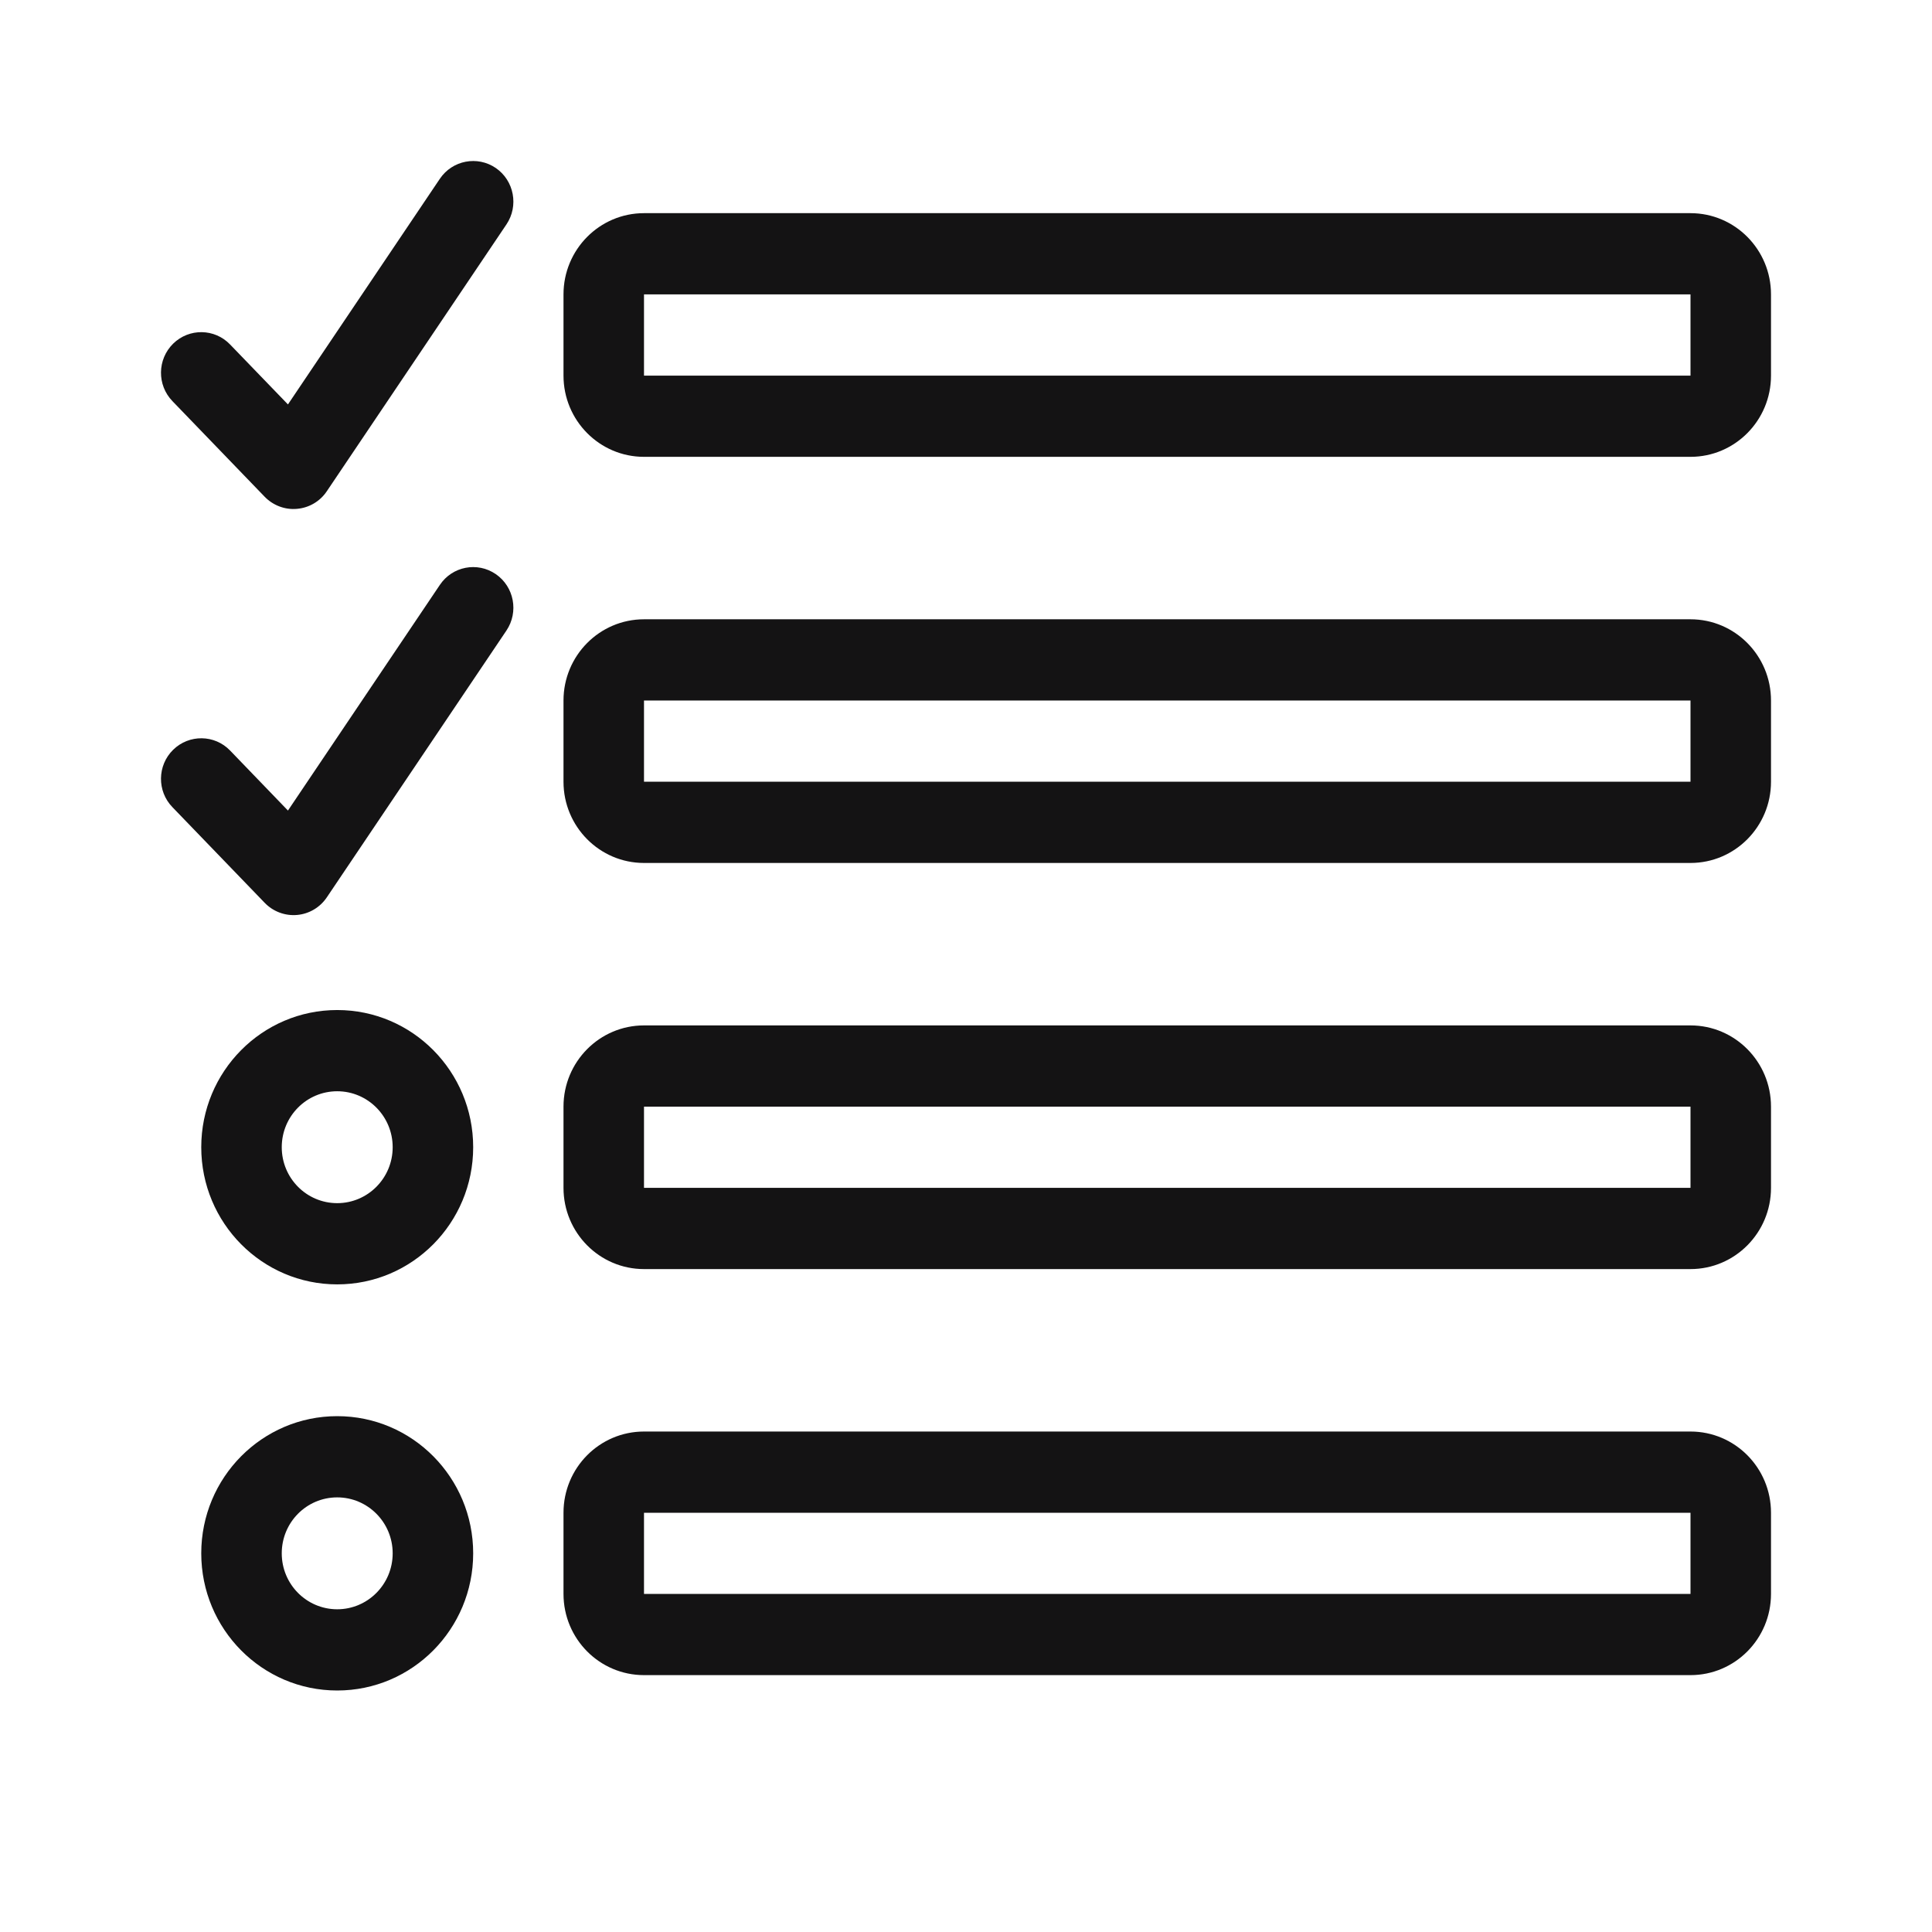
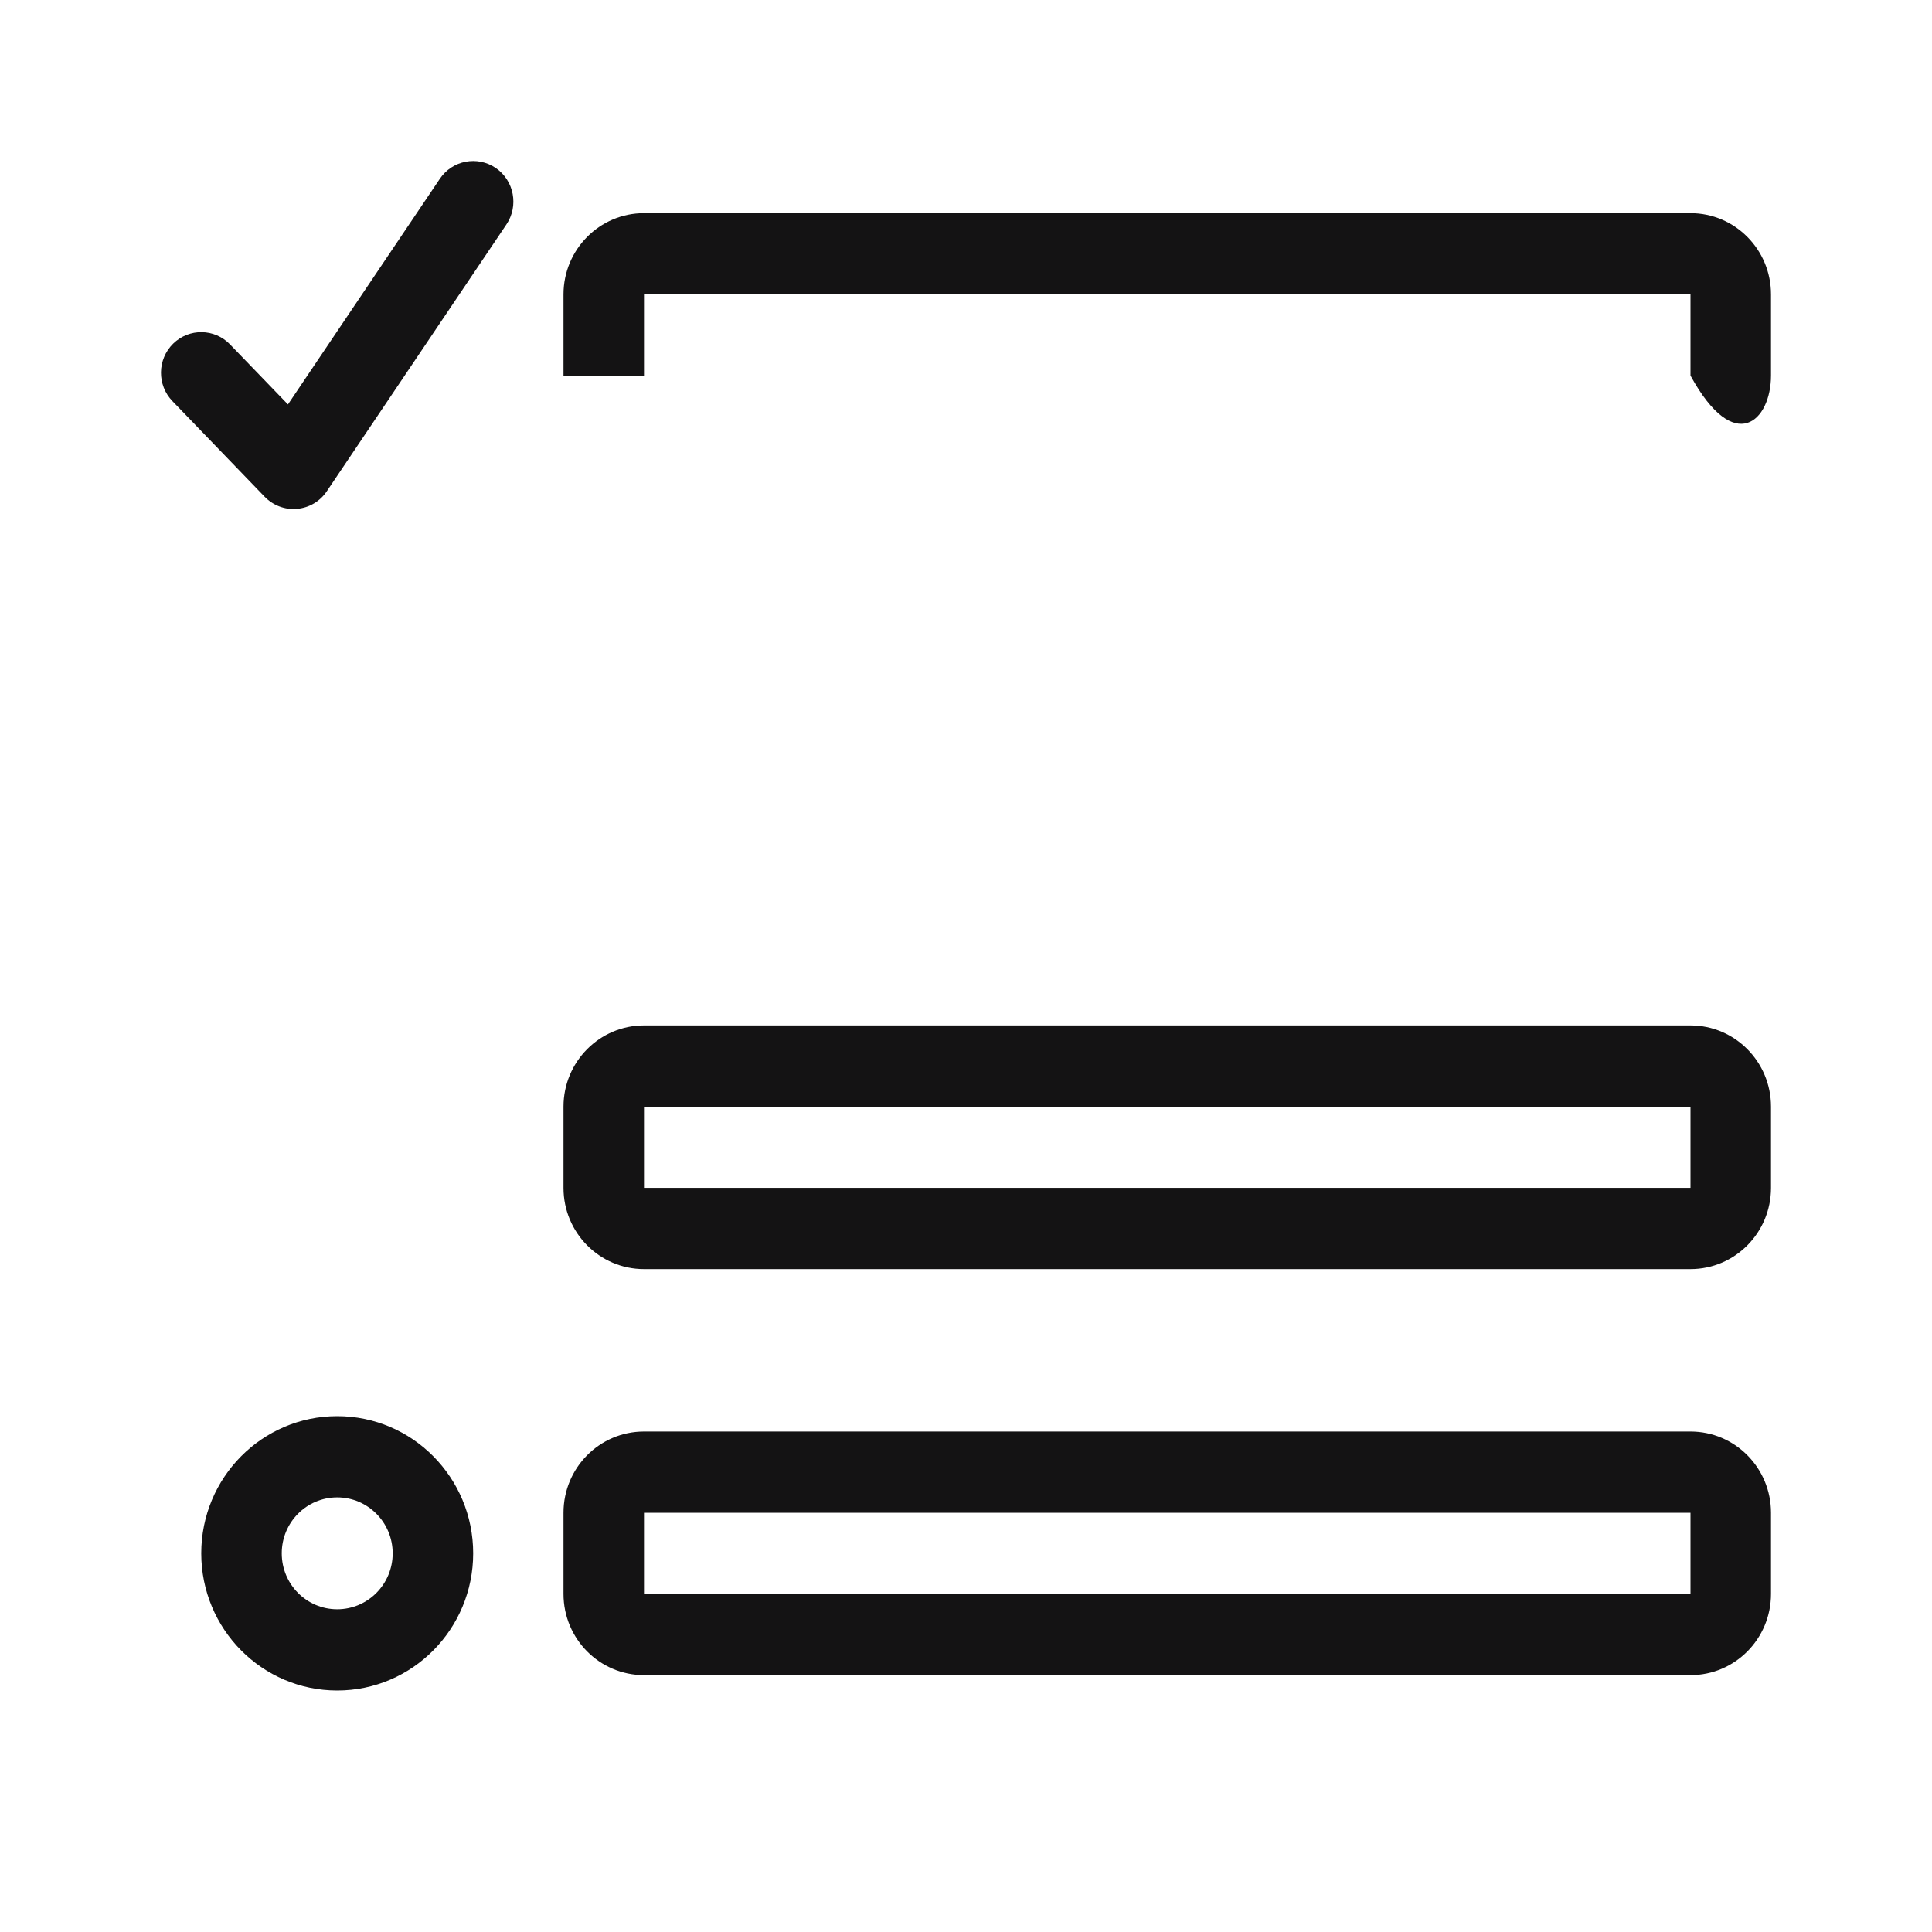
<svg xmlns="http://www.w3.org/2000/svg" width="24" height="24" viewBox="0 0 24 24" fill="none">
  <path d="M6.291 2.788C6.446 2.558 6.387 2.244 6.159 2.087C5.93 1.931 5.619 1.991 5.464 2.221L3.577 5.024L2.858 4.279C2.666 4.079 2.349 4.075 2.151 4.269C1.953 4.464 1.949 4.783 2.142 4.983L3.288 6.171C3.393 6.279 3.541 6.335 3.69 6.321C3.84 6.308 3.976 6.228 4.06 6.102L6.291 2.788Z" fill="#141314" />
-   <path d="M6.291 7.833C6.446 7.602 6.387 7.289 6.159 7.132C5.93 6.975 5.619 7.035 5.464 7.266L3.577 10.069L2.858 9.323C2.666 9.124 2.349 9.12 2.151 9.314C1.953 9.508 1.949 9.828 2.142 10.027L3.288 11.215C3.393 11.324 3.541 11.379 3.69 11.366C3.84 11.353 3.976 11.272 4.06 11.147L6.291 7.833Z" fill="#141314" />
-   <path fill-rule="evenodd" clip-rule="evenodd" d="M4.189 15.955C5.122 15.955 5.878 15.192 5.878 14.251C5.878 13.31 5.122 12.547 4.189 12.547C3.256 12.547 2.5 13.31 2.5 14.251C2.5 15.192 3.256 15.955 4.189 15.955ZM4.189 14.946C4.569 14.946 4.878 14.635 4.878 14.251C4.878 13.867 4.569 13.556 4.189 13.556C3.808 13.556 3.5 13.867 3.5 14.251C3.5 14.635 3.808 14.946 4.189 14.946Z" fill="#141314" />
  <path fill-rule="evenodd" clip-rule="evenodd" d="M5.878 19.296C5.878 20.237 5.122 21 4.189 21C3.256 21 2.5 20.237 2.5 19.296C2.5 18.355 3.256 17.592 4.189 17.592C5.122 17.592 5.878 18.355 5.878 19.296ZM4.878 19.296C4.878 19.68 4.569 19.991 4.189 19.991C3.808 19.991 3.5 19.68 3.5 19.296C3.5 18.912 3.808 18.601 4.189 18.601C4.569 18.601 4.878 18.912 4.878 19.296Z" fill="#141314" />
-   <path fill-rule="evenodd" clip-rule="evenodd" d="M8 2.648C7.448 2.648 7 3.1 7 3.657V4.666C7 5.223 7.448 5.675 8 5.675H21C21.552 5.675 22 5.223 22 4.666V3.657C22 3.1 21.552 2.648 21 2.648H8ZM21 3.657H8V4.666H21V3.657Z" fill="#141314" />
-   <path fill-rule="evenodd" clip-rule="evenodd" d="M7 8.702C7 8.145 7.448 7.693 8 7.693H21C21.552 7.693 22 8.145 22 8.702V9.711C22 10.268 21.552 10.72 21 10.72H8C7.448 10.72 7 10.268 7 9.711V8.702ZM8 8.702H21V9.711H8V8.702Z" fill="#141314" />
+   <path fill-rule="evenodd" clip-rule="evenodd" d="M8 2.648C7.448 2.648 7 3.1 7 3.657V4.666H21C21.552 5.675 22 5.223 22 4.666V3.657C22 3.1 21.552 2.648 21 2.648H8ZM21 3.657H8V4.666H21V3.657Z" fill="#141314" />
  <path fill-rule="evenodd" clip-rule="evenodd" d="M8 12.738C7.448 12.738 7 13.19 7 13.747V14.756C7 15.313 7.448 15.765 8 15.765H21C21.552 15.765 22 15.313 22 14.756V13.747C22 13.19 21.552 12.738 21 12.738H8ZM21 13.747H8V14.756H21V13.747Z" fill="#141314" />
  <path fill-rule="evenodd" clip-rule="evenodd" d="M7 18.792C7 18.234 7.448 17.783 8 17.783H21C21.552 17.783 22 18.234 22 18.792V19.8C22 20.358 21.552 20.809 21 20.809H8C7.448 20.809 7 20.358 7 19.8V18.792ZM8 18.792H21V19.8H8V18.792Z" fill="#141314" />
</svg>